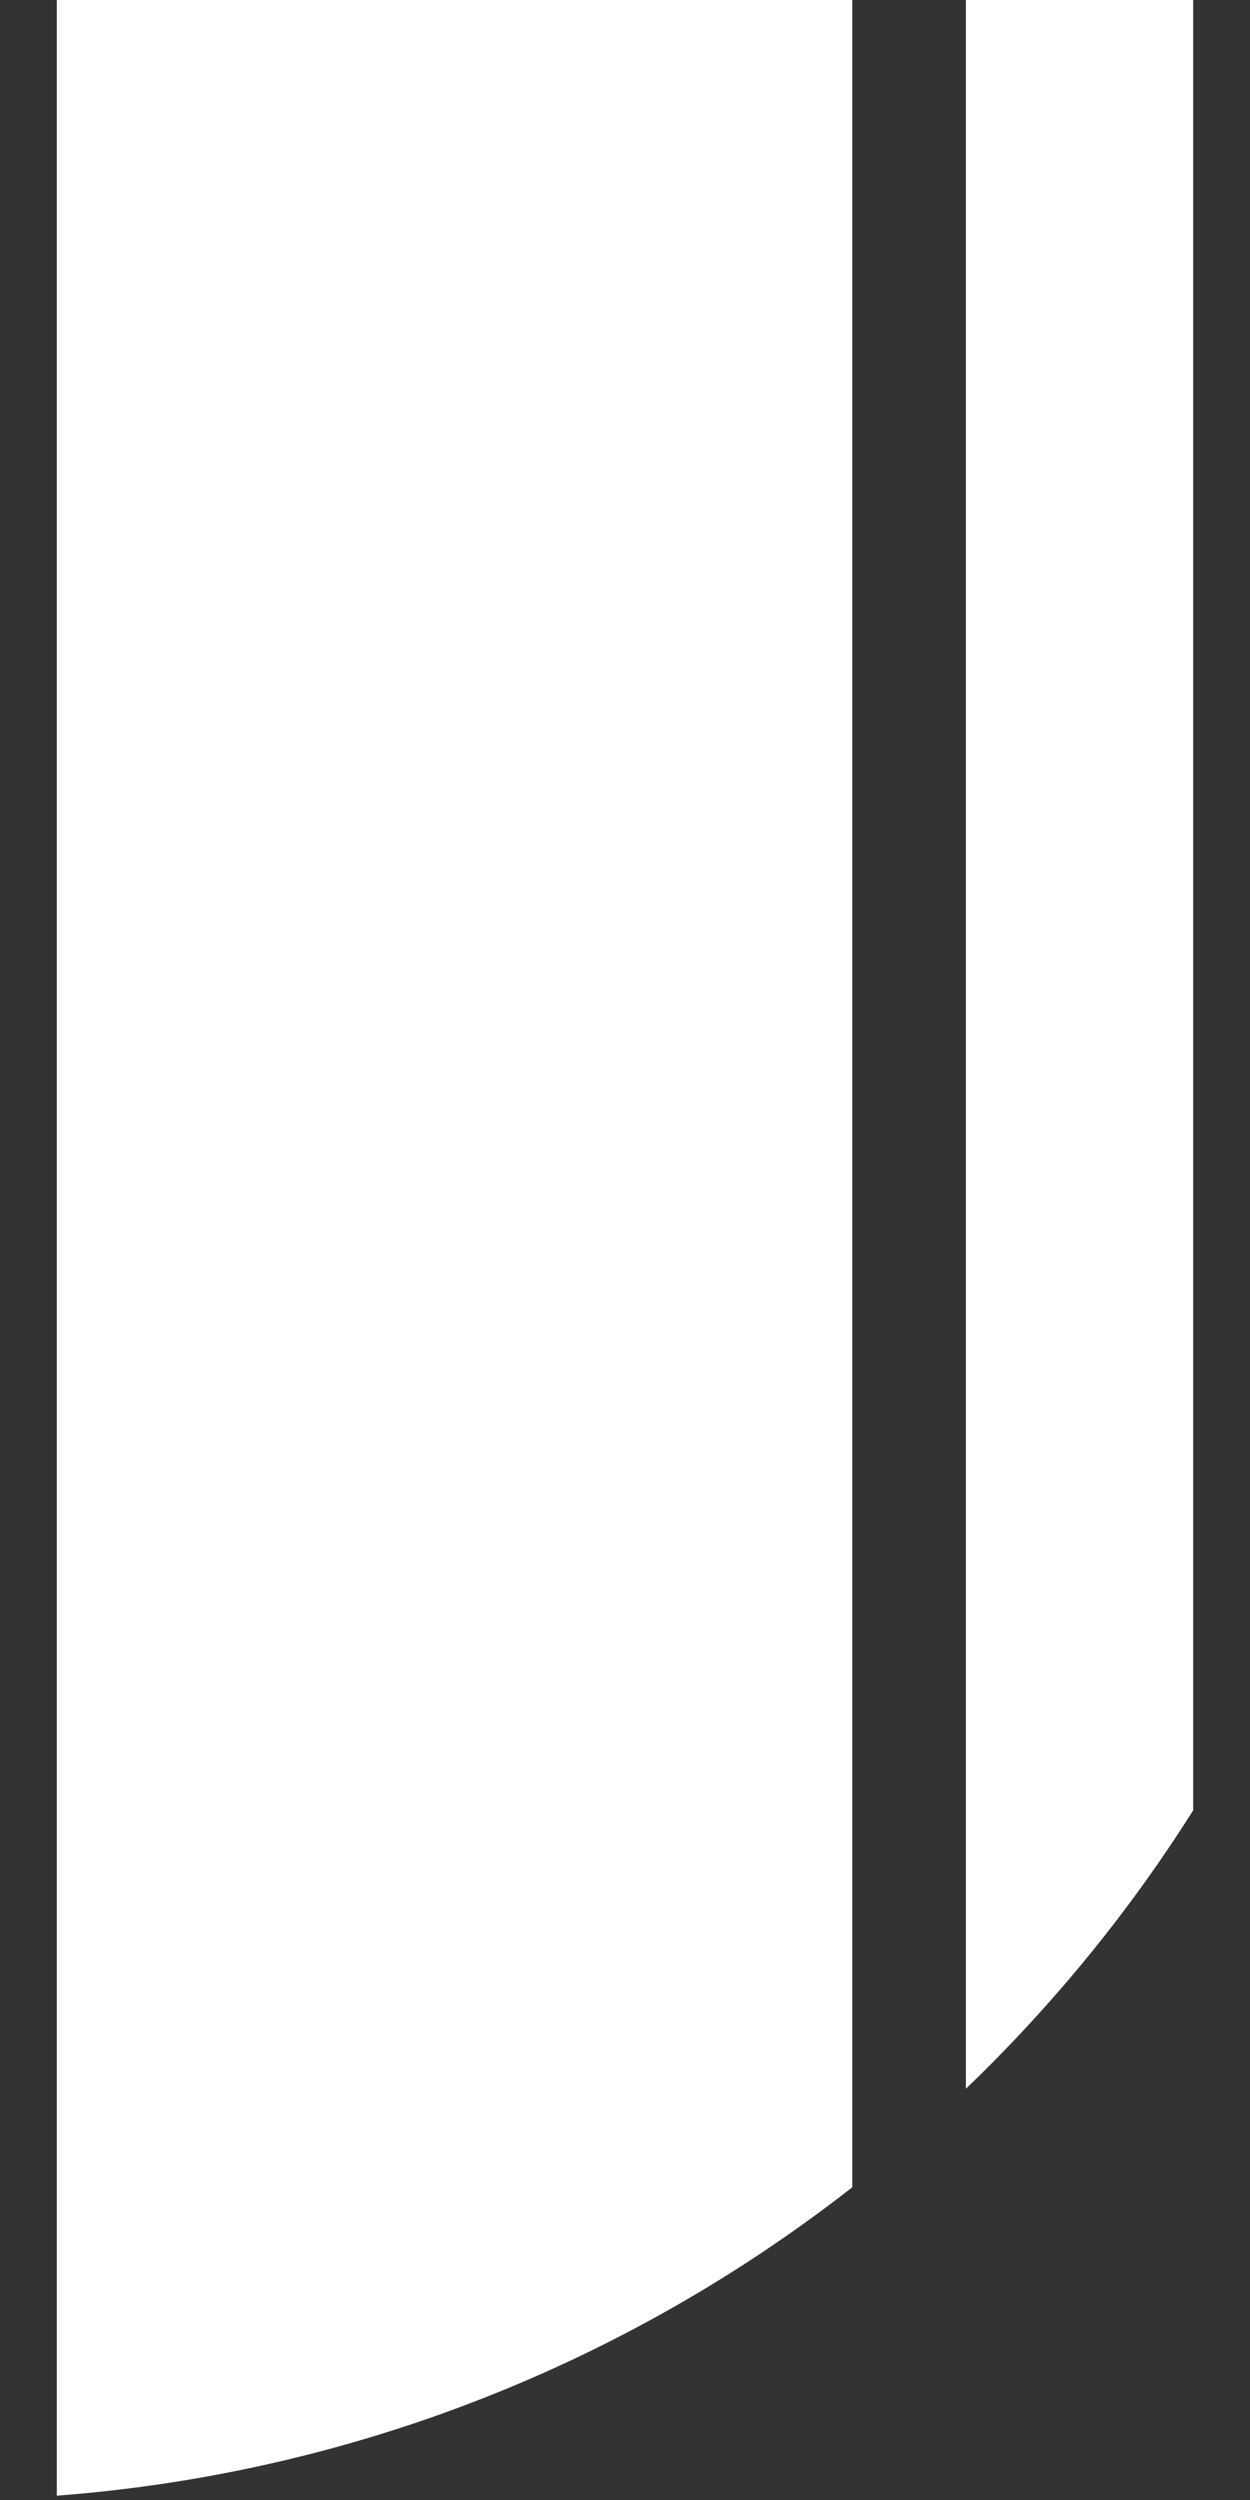
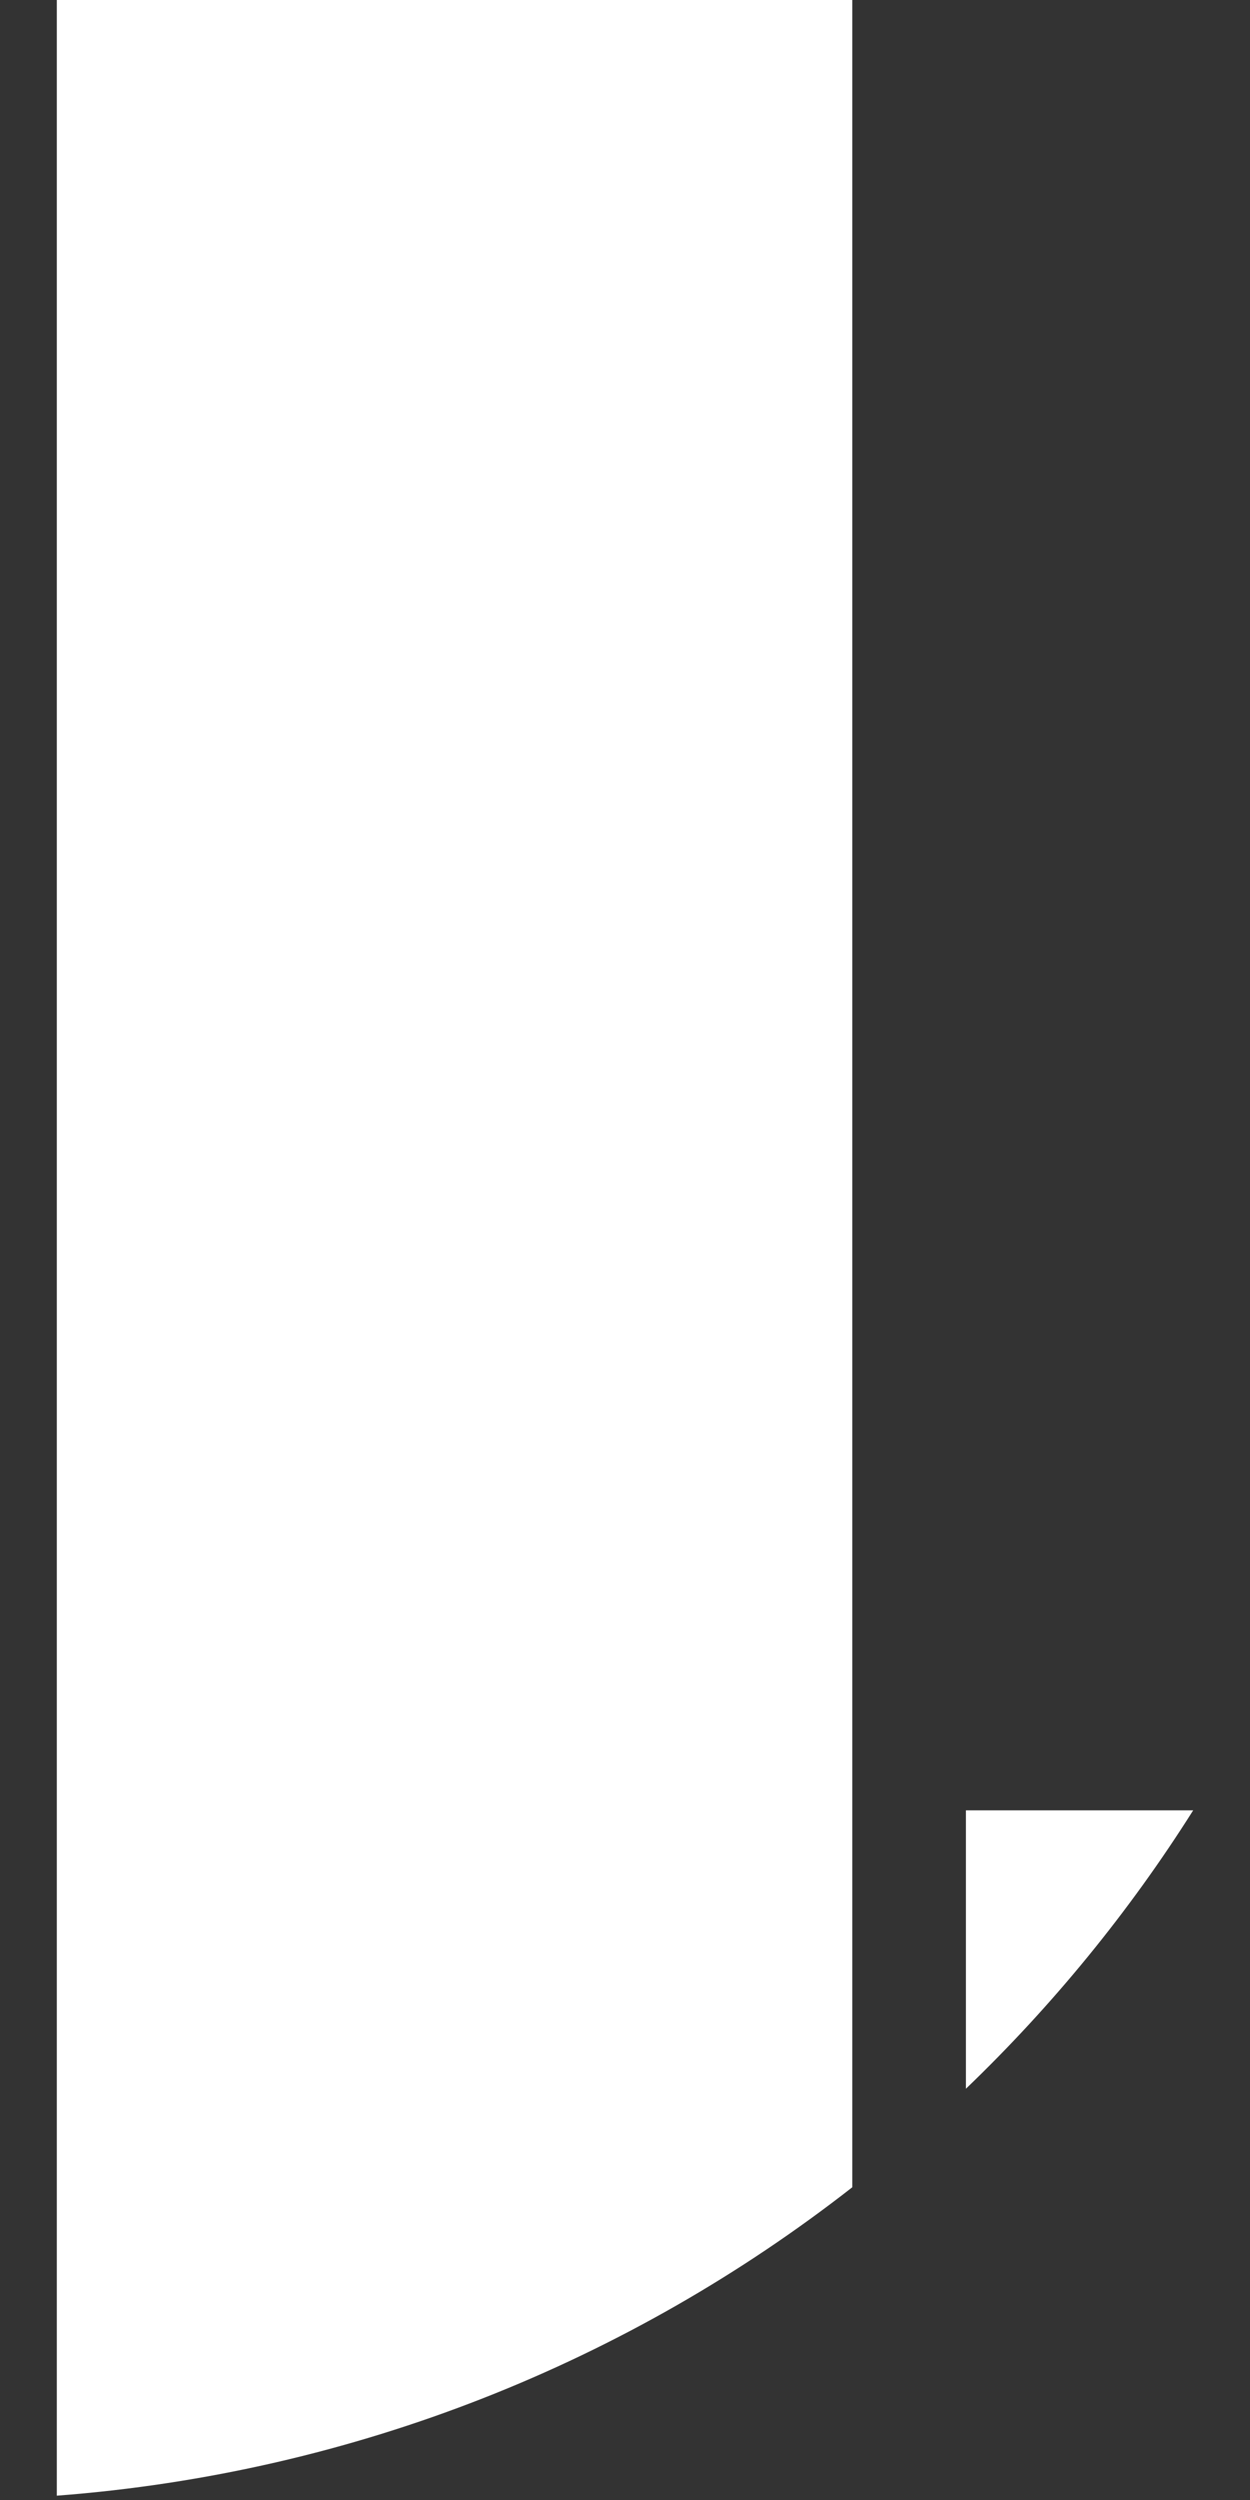
<svg xmlns="http://www.w3.org/2000/svg" width="11" height="22" viewBox="0 0 11 22" fill="none">
  <rect x="0" y="0" width="11" height="22" fill="#333333" stroke="none" />
-   <path id="Intersect" fill-rule="evenodd" clip-rule="evenodd" d="M7.5 19.248C5.54 20.78 3.129 21.762 0.5 21.962V0H7.5V19.248ZM10.5 15.931C9.934 16.828 9.261 17.65 8.5 18.381V0H10.5V15.931Z" fill="white" />
+   <path id="Intersect" fill-rule="evenodd" clip-rule="evenodd" d="M7.5 19.248C5.54 20.78 3.129 21.762 0.5 21.962V0H7.5V19.248ZM10.5 15.931C9.934 16.828 9.261 17.65 8.5 18.381V0V15.931Z" fill="white" />
</svg>